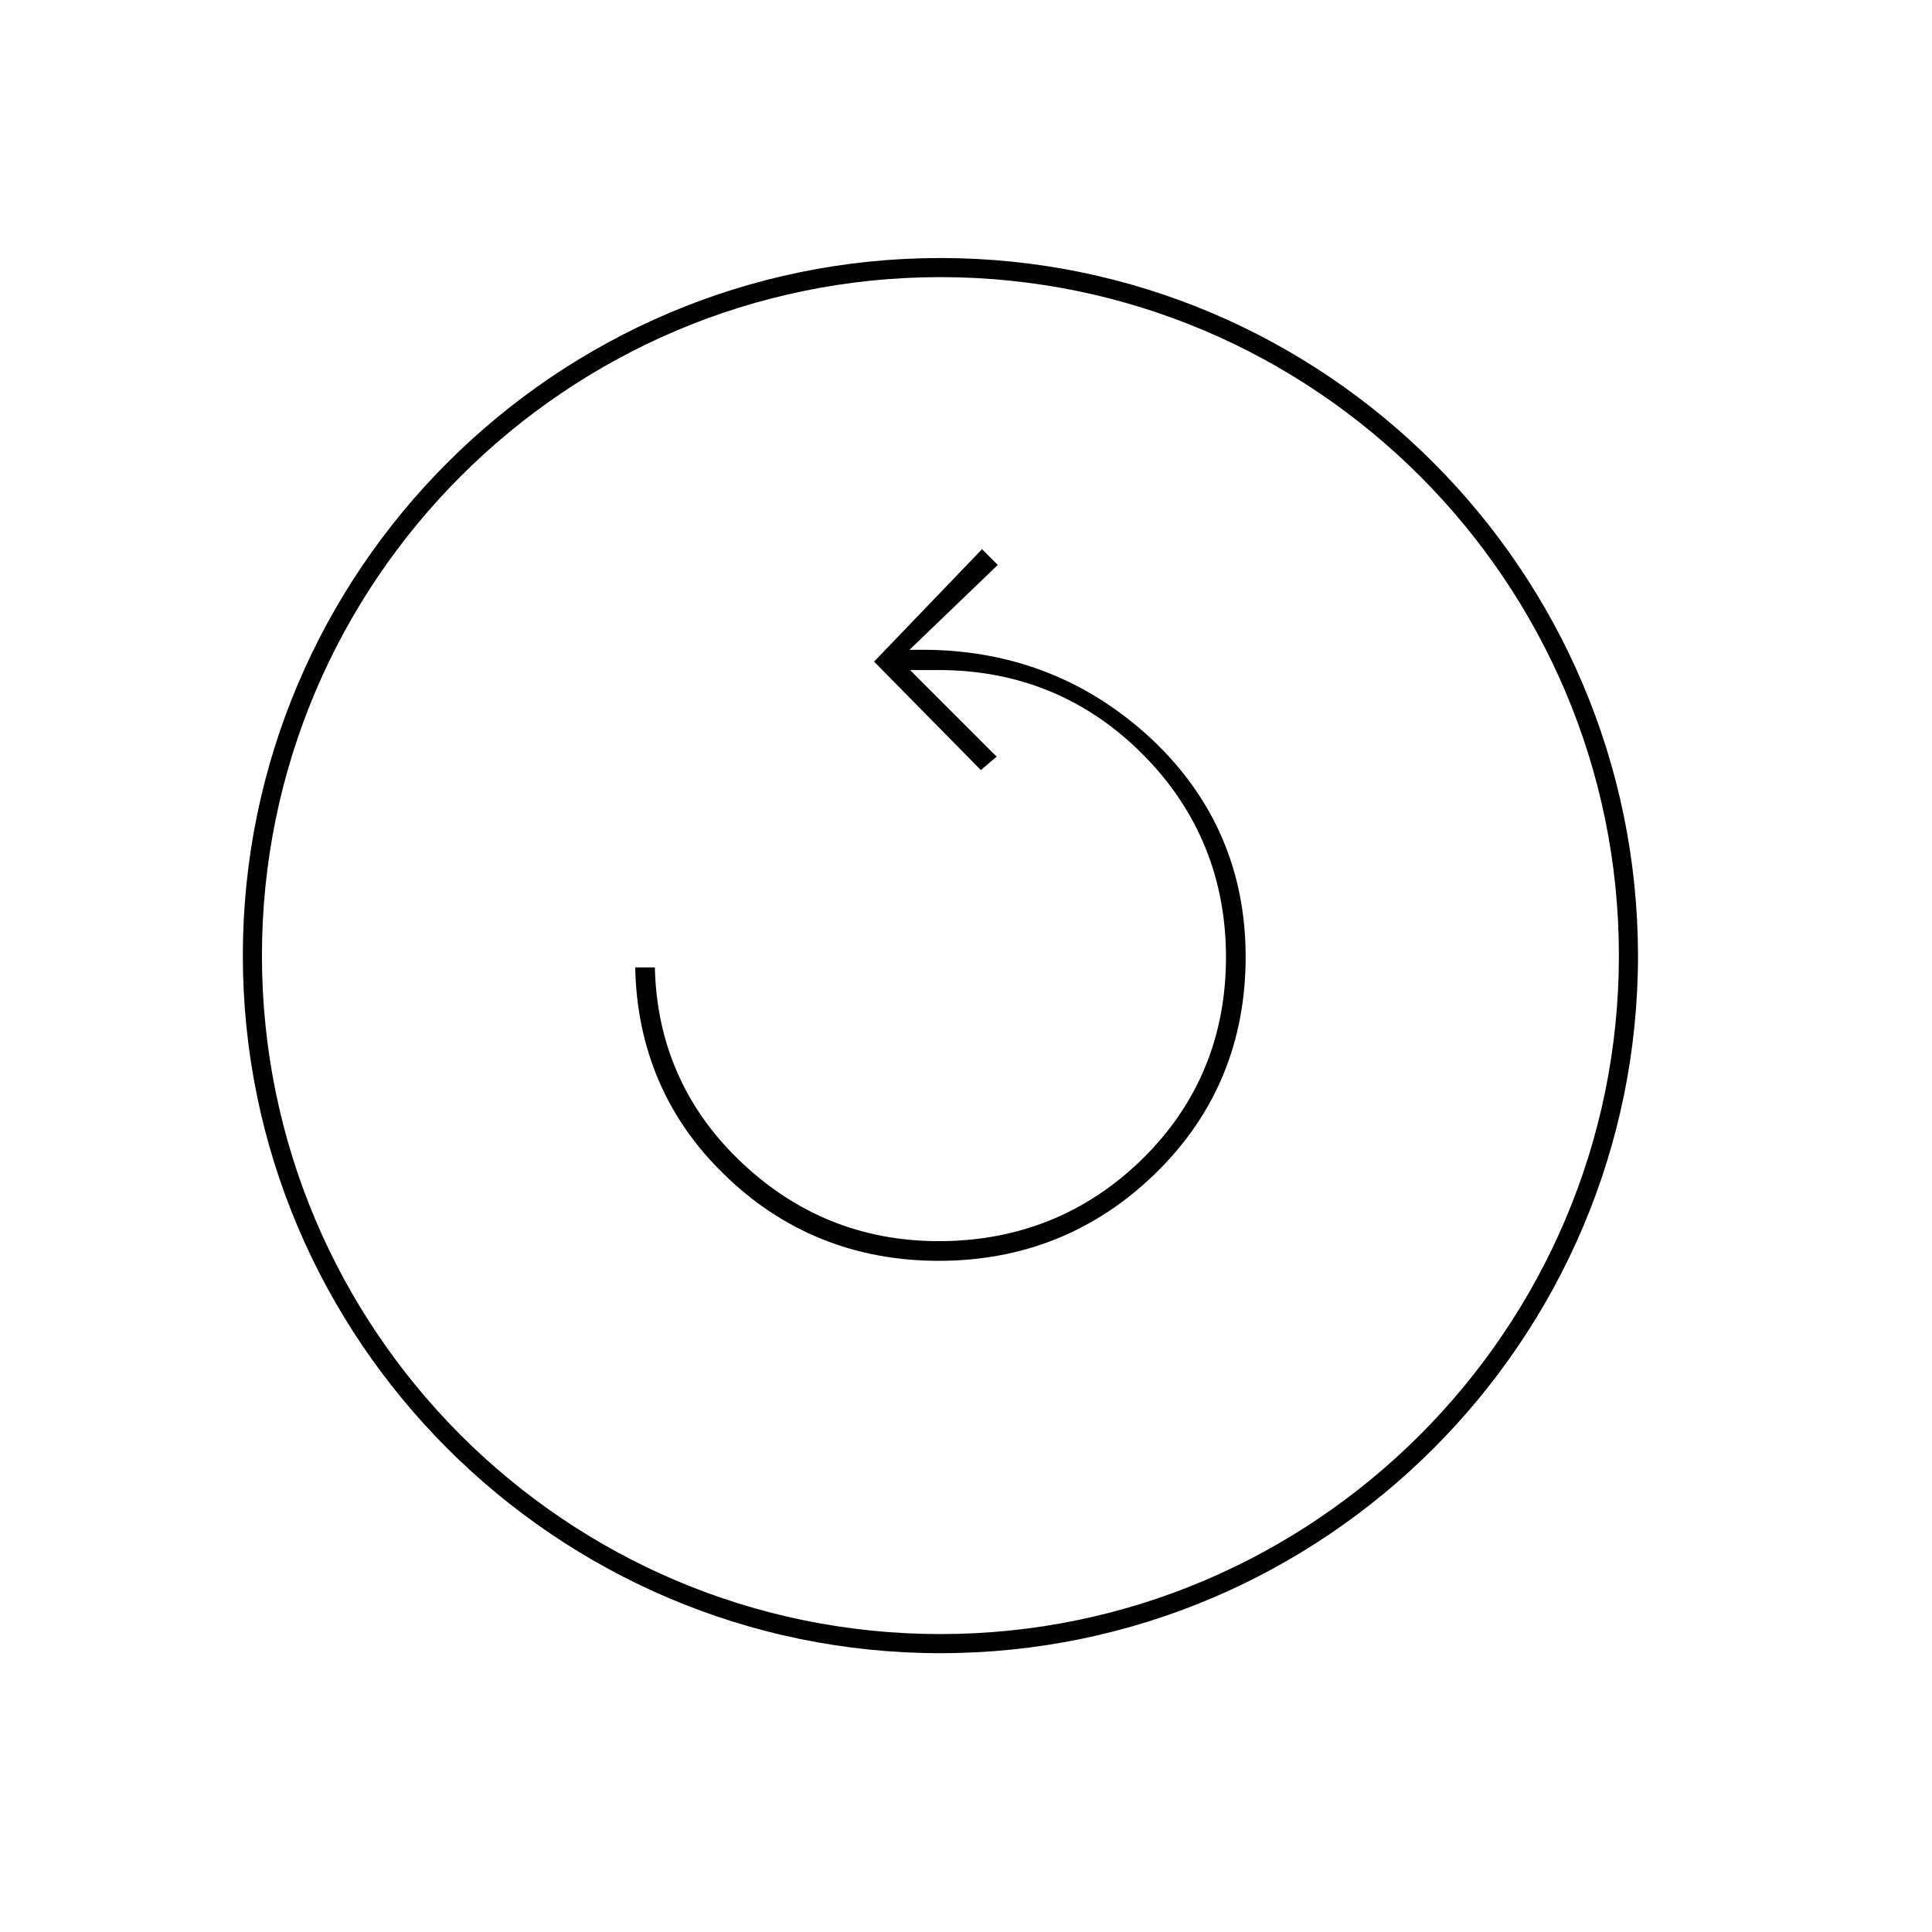
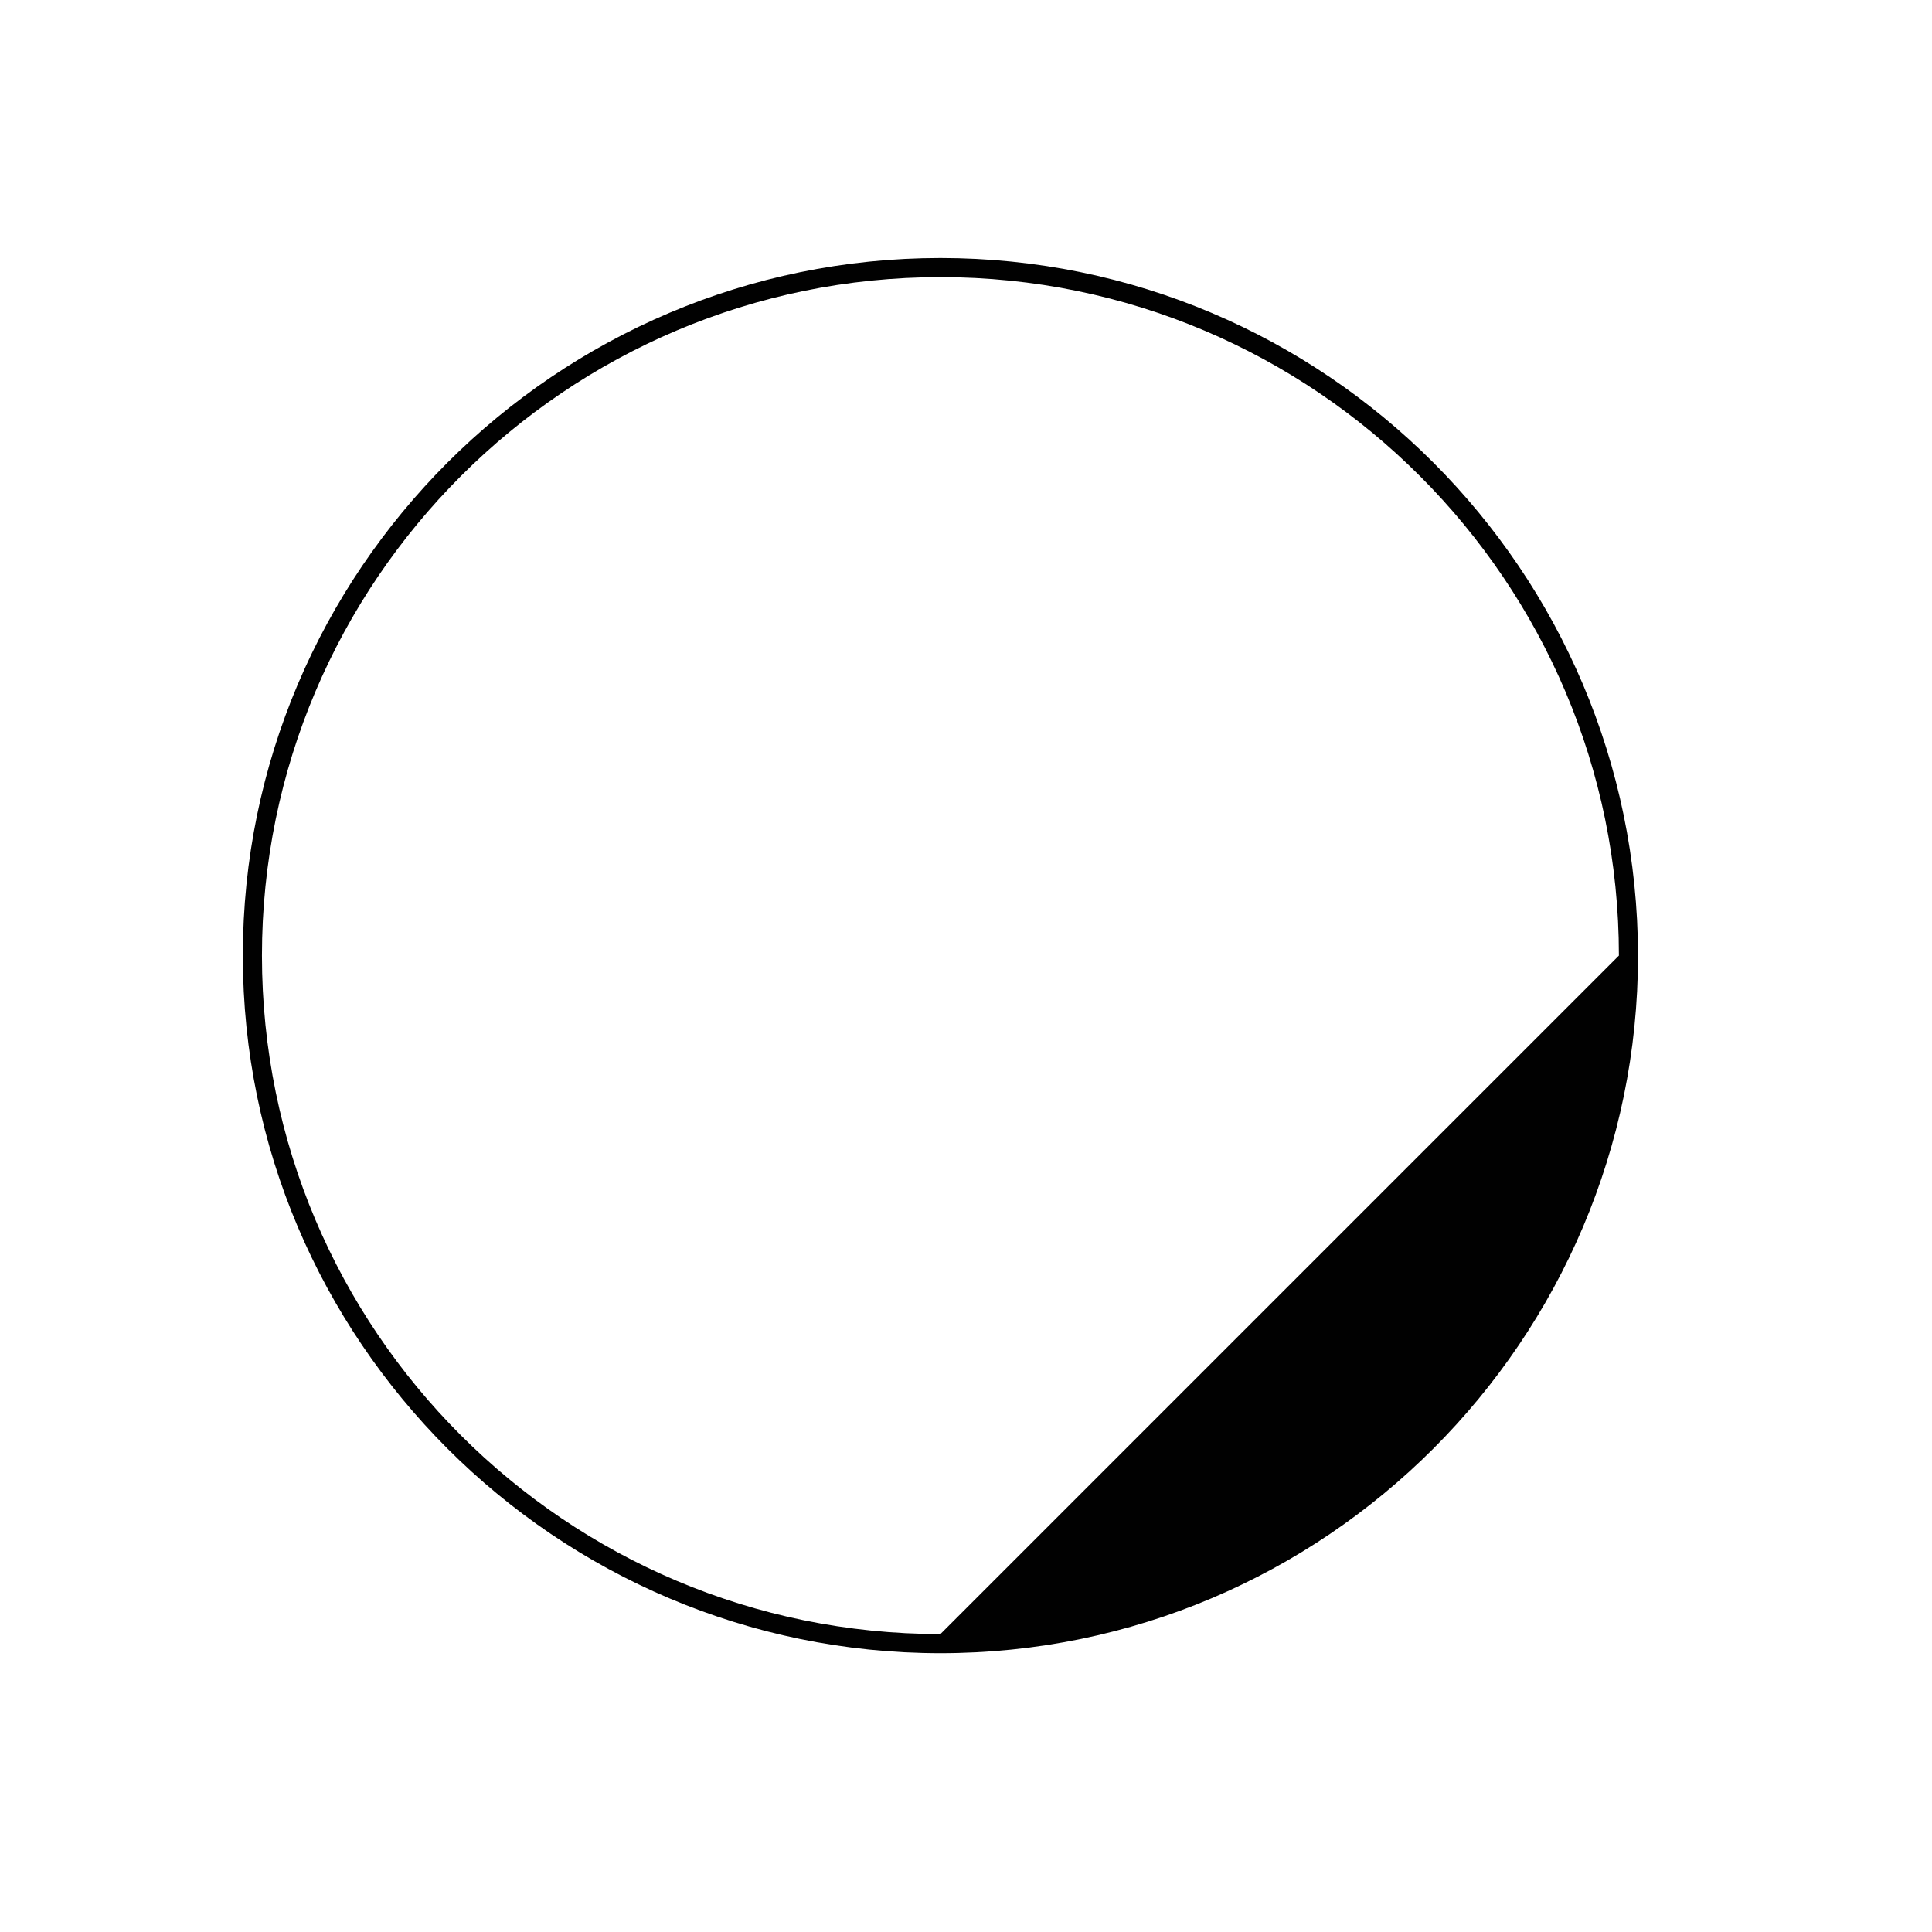
<svg xmlns="http://www.w3.org/2000/svg" version="1.1" id="Layer_1" x="0px" y="0px" viewBox="0 0 343.7 343.7" style="enable-background:new 0 0 343.7 343.7;" xml:space="preserve">
  <style type="text/css">
	.st0{fill:#010101;}
</style>
-   <path class="st0" d="M167.3,45.9c-68.4,0-124.1,55.7-124.1,124.1c0,68.4,55.7,124.1,124.1,124.1c68.4,0,124.1-55.7,124.1-124.1  C291.3,101.5,235.7,45.9,167.3,45.9 M167.3,290.7c-66.6,0-120.7-54.1-120.7-120.7c0-66.6,54.2-120.7,120.7-120.7  c66.6,0,120.7,54.2,120.7,120.7C288,236.5,233.8,290.7,167.3,290.7" />
-   <path d="M167,224.3c15.1,0,28.1-5.3,38.7-15.7c10.6-10.4,15.9-23.3,15.9-38.4c0-15.2-5.6-28.2-16.6-38.6c-11.1-10.4-24.5-15.8-40-16  l-3.2,0l15.7-15.1l-2.8-2.8l-19.2,20l19,19.3l2.8-2.4l-15.4-15.4h5.1c14.1,0,26.3,5,36.2,14.9c9.9,9.9,14.9,22.1,14.9,36.2  c0,14.1-5,26.2-14.9,35.9c-9.9,9.7-22.1,14.6-36.2,14.6c-13.8,0-25.7-4.9-35.6-14.5c-9.6-9.3-14.6-20.8-14.9-34.2h-3.5  c0.3,14.5,5.6,26.9,15.8,36.8C139.2,219.1,152.1,224.3,167,224.3z" />
+   <path class="st0" d="M167.3,45.9c-68.4,0-124.1,55.7-124.1,124.1c0,68.4,55.7,124.1,124.1,124.1c68.4,0,124.1-55.7,124.1-124.1  C291.3,101.5,235.7,45.9,167.3,45.9 M167.3,290.7c-66.6,0-120.7-54.1-120.7-120.7c0-66.6,54.2-120.7,120.7-120.7  c66.6,0,120.7,54.2,120.7,120.7" />
</svg>